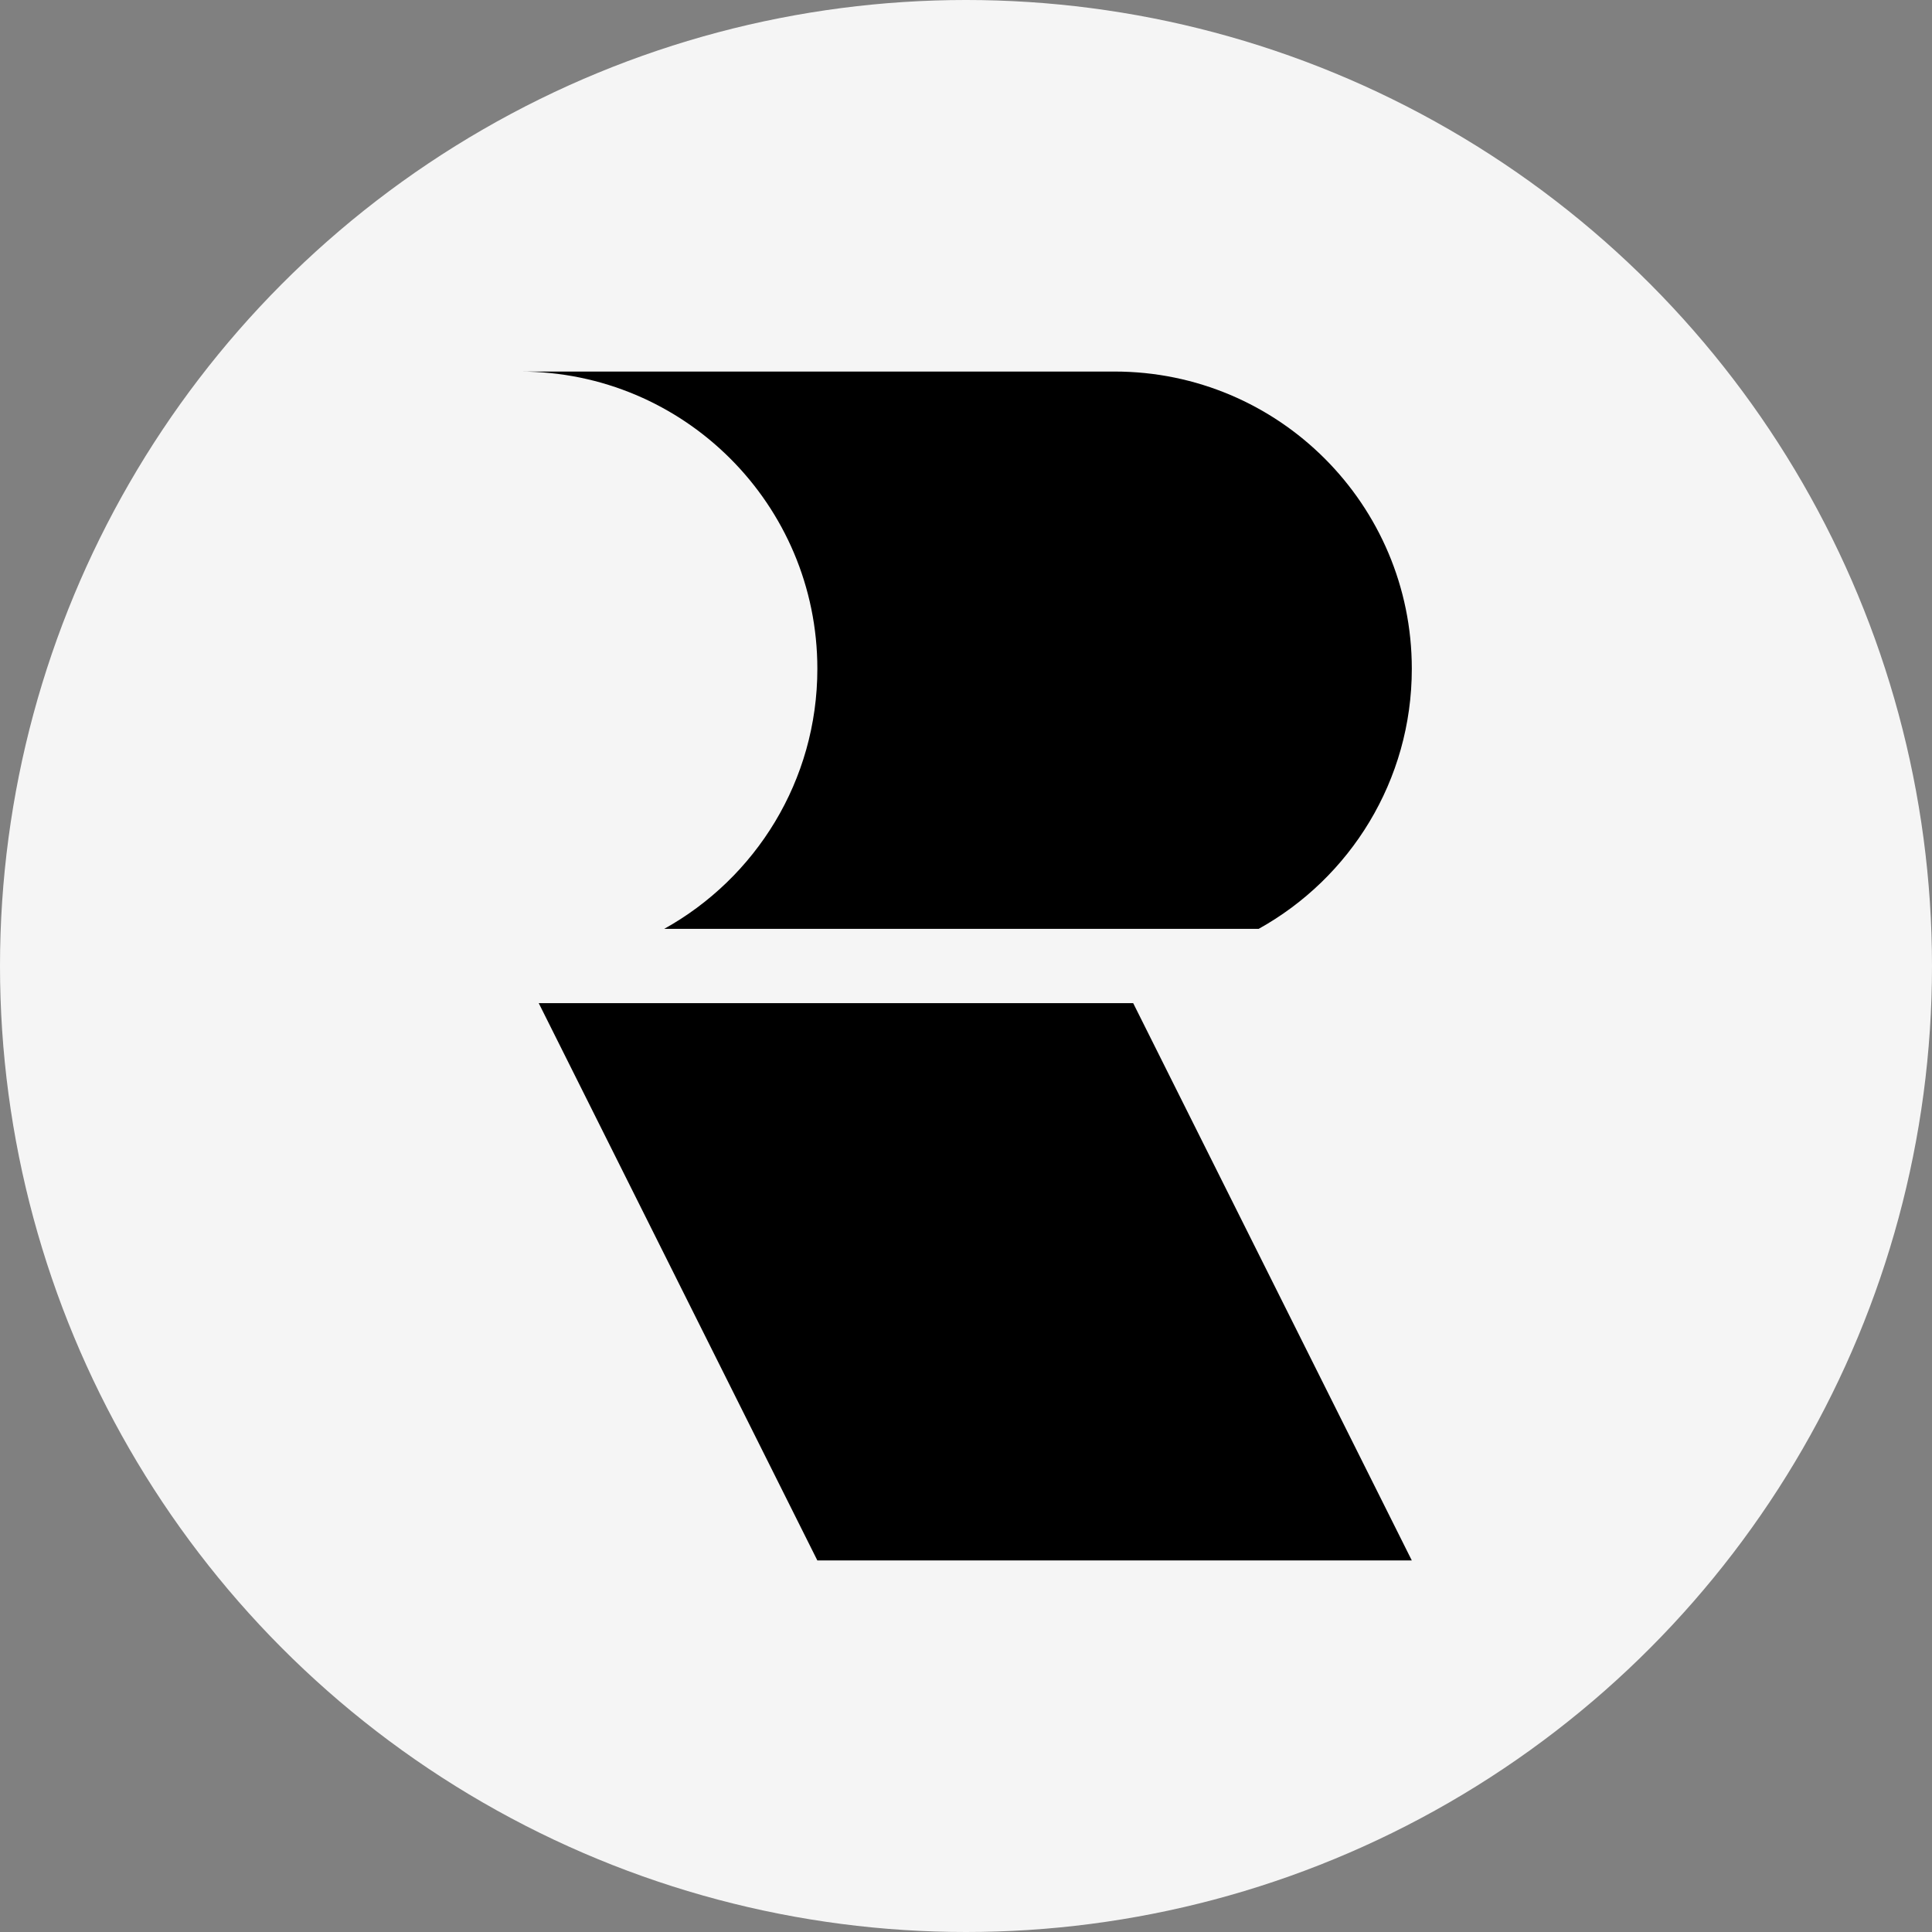
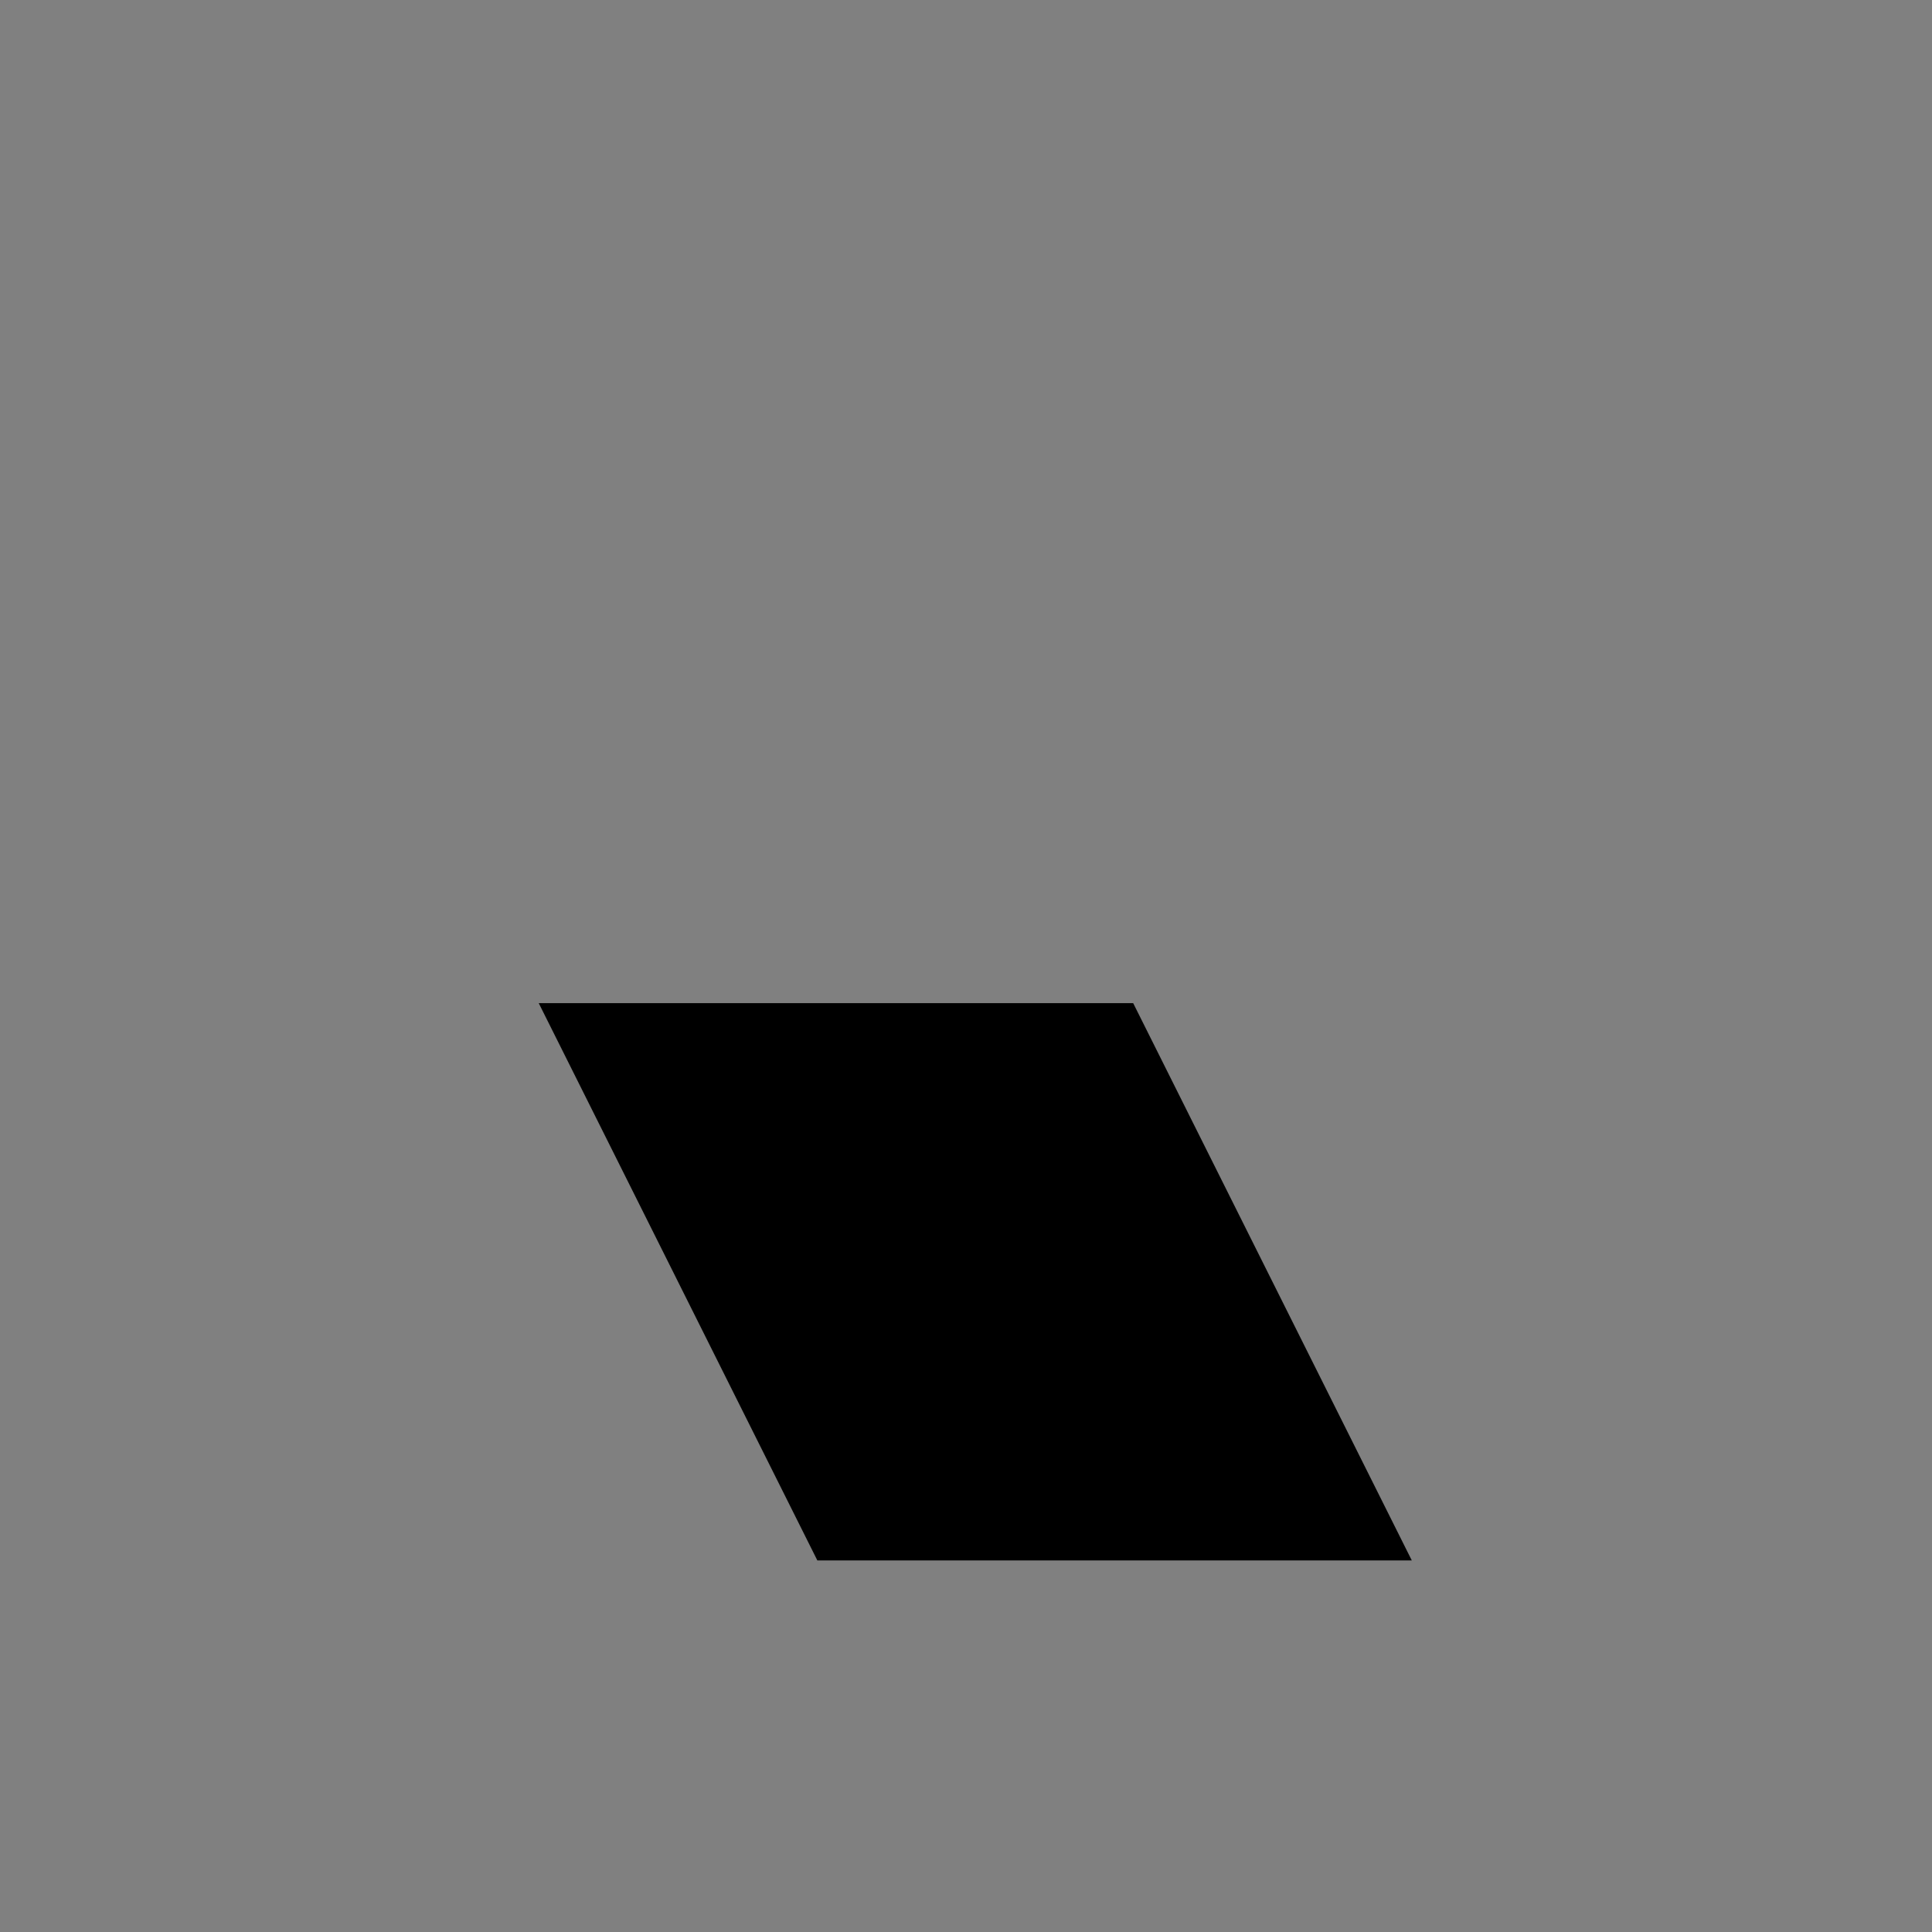
<svg xmlns="http://www.w3.org/2000/svg" width="32" height="32" viewBox="0 0 32 32" fill="none">
  <rect x="0" y="0" width="32" height="32" fill="#808080" stroke="none" />
-   <circle cx="16" cy="16" r="16" fill="#F5F5F5" />
-   <path d="M11.001 15.385C12.514 14.545 13.538 12.93 13.538 11.077C13.538 8.358 11.334 6.154 8.615 6.154H18.461C21.18 6.154 23.384 8.358 23.384 11.077C23.384 12.93 22.36 14.545 20.847 15.385H11.001Z" fill="black" />
  <path d="M8.923 16.615L13.538 25.846H23.384L18.769 16.615H8.923Z" fill="black" />
</svg>